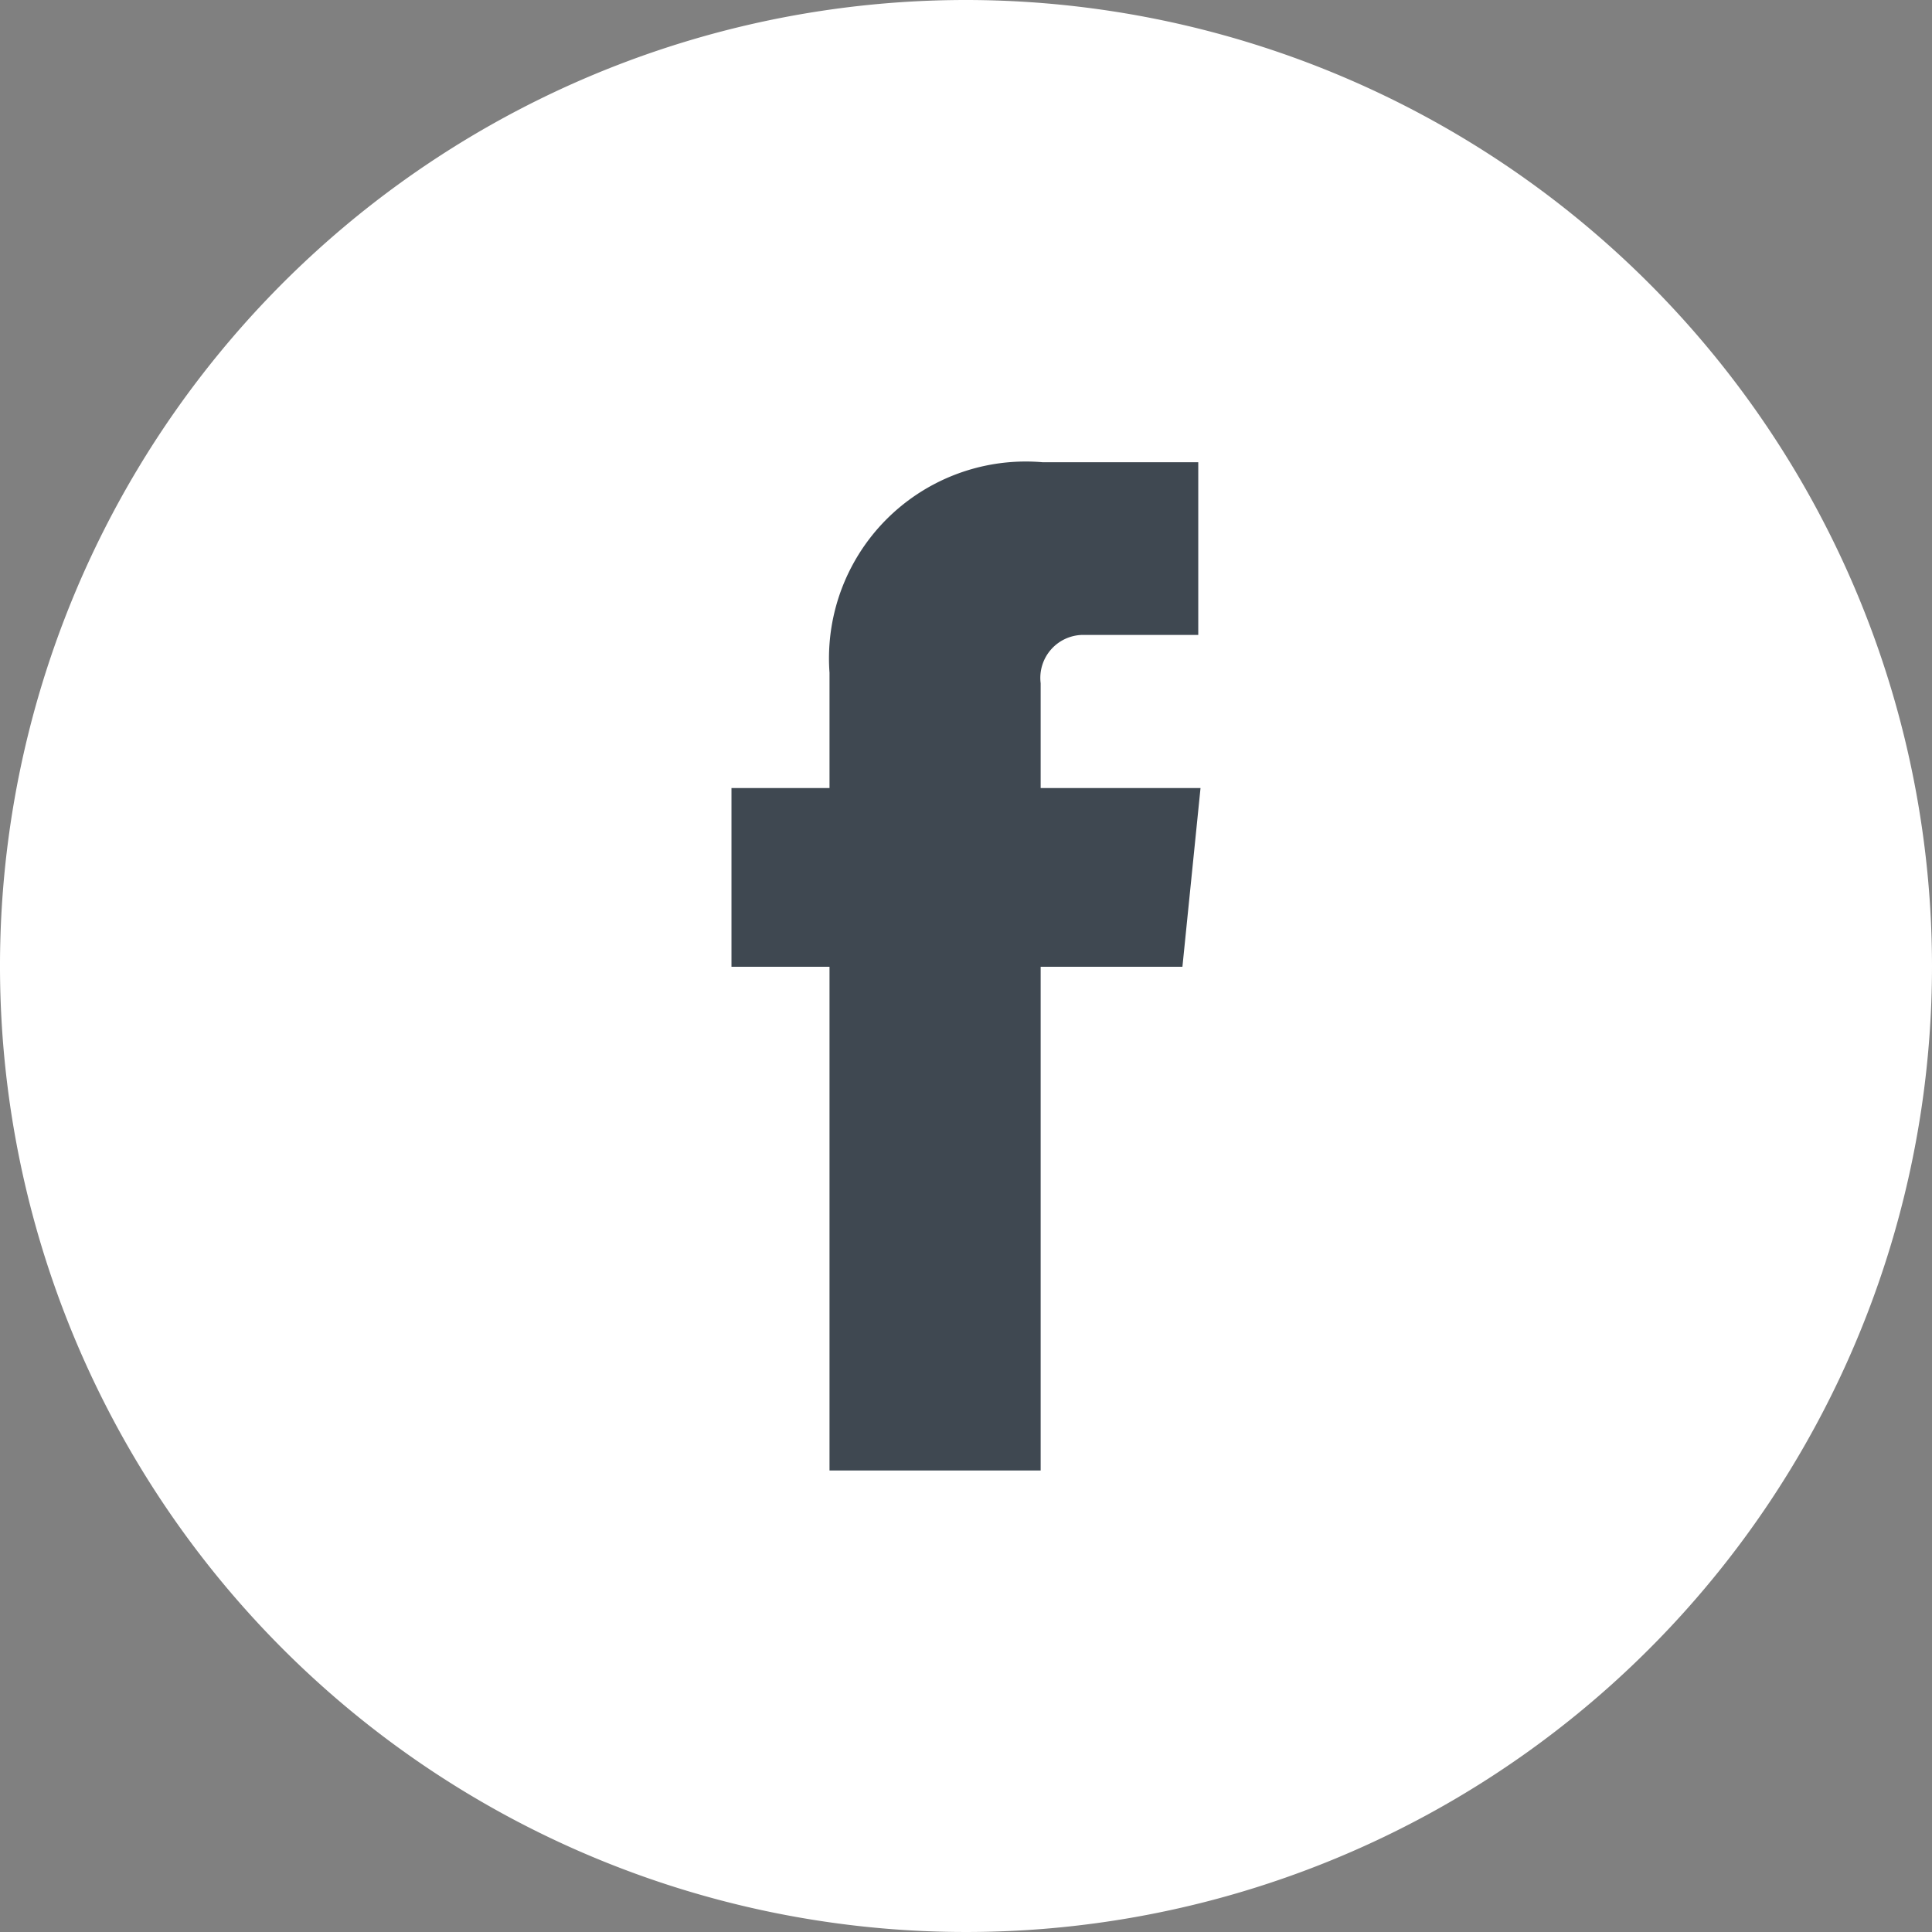
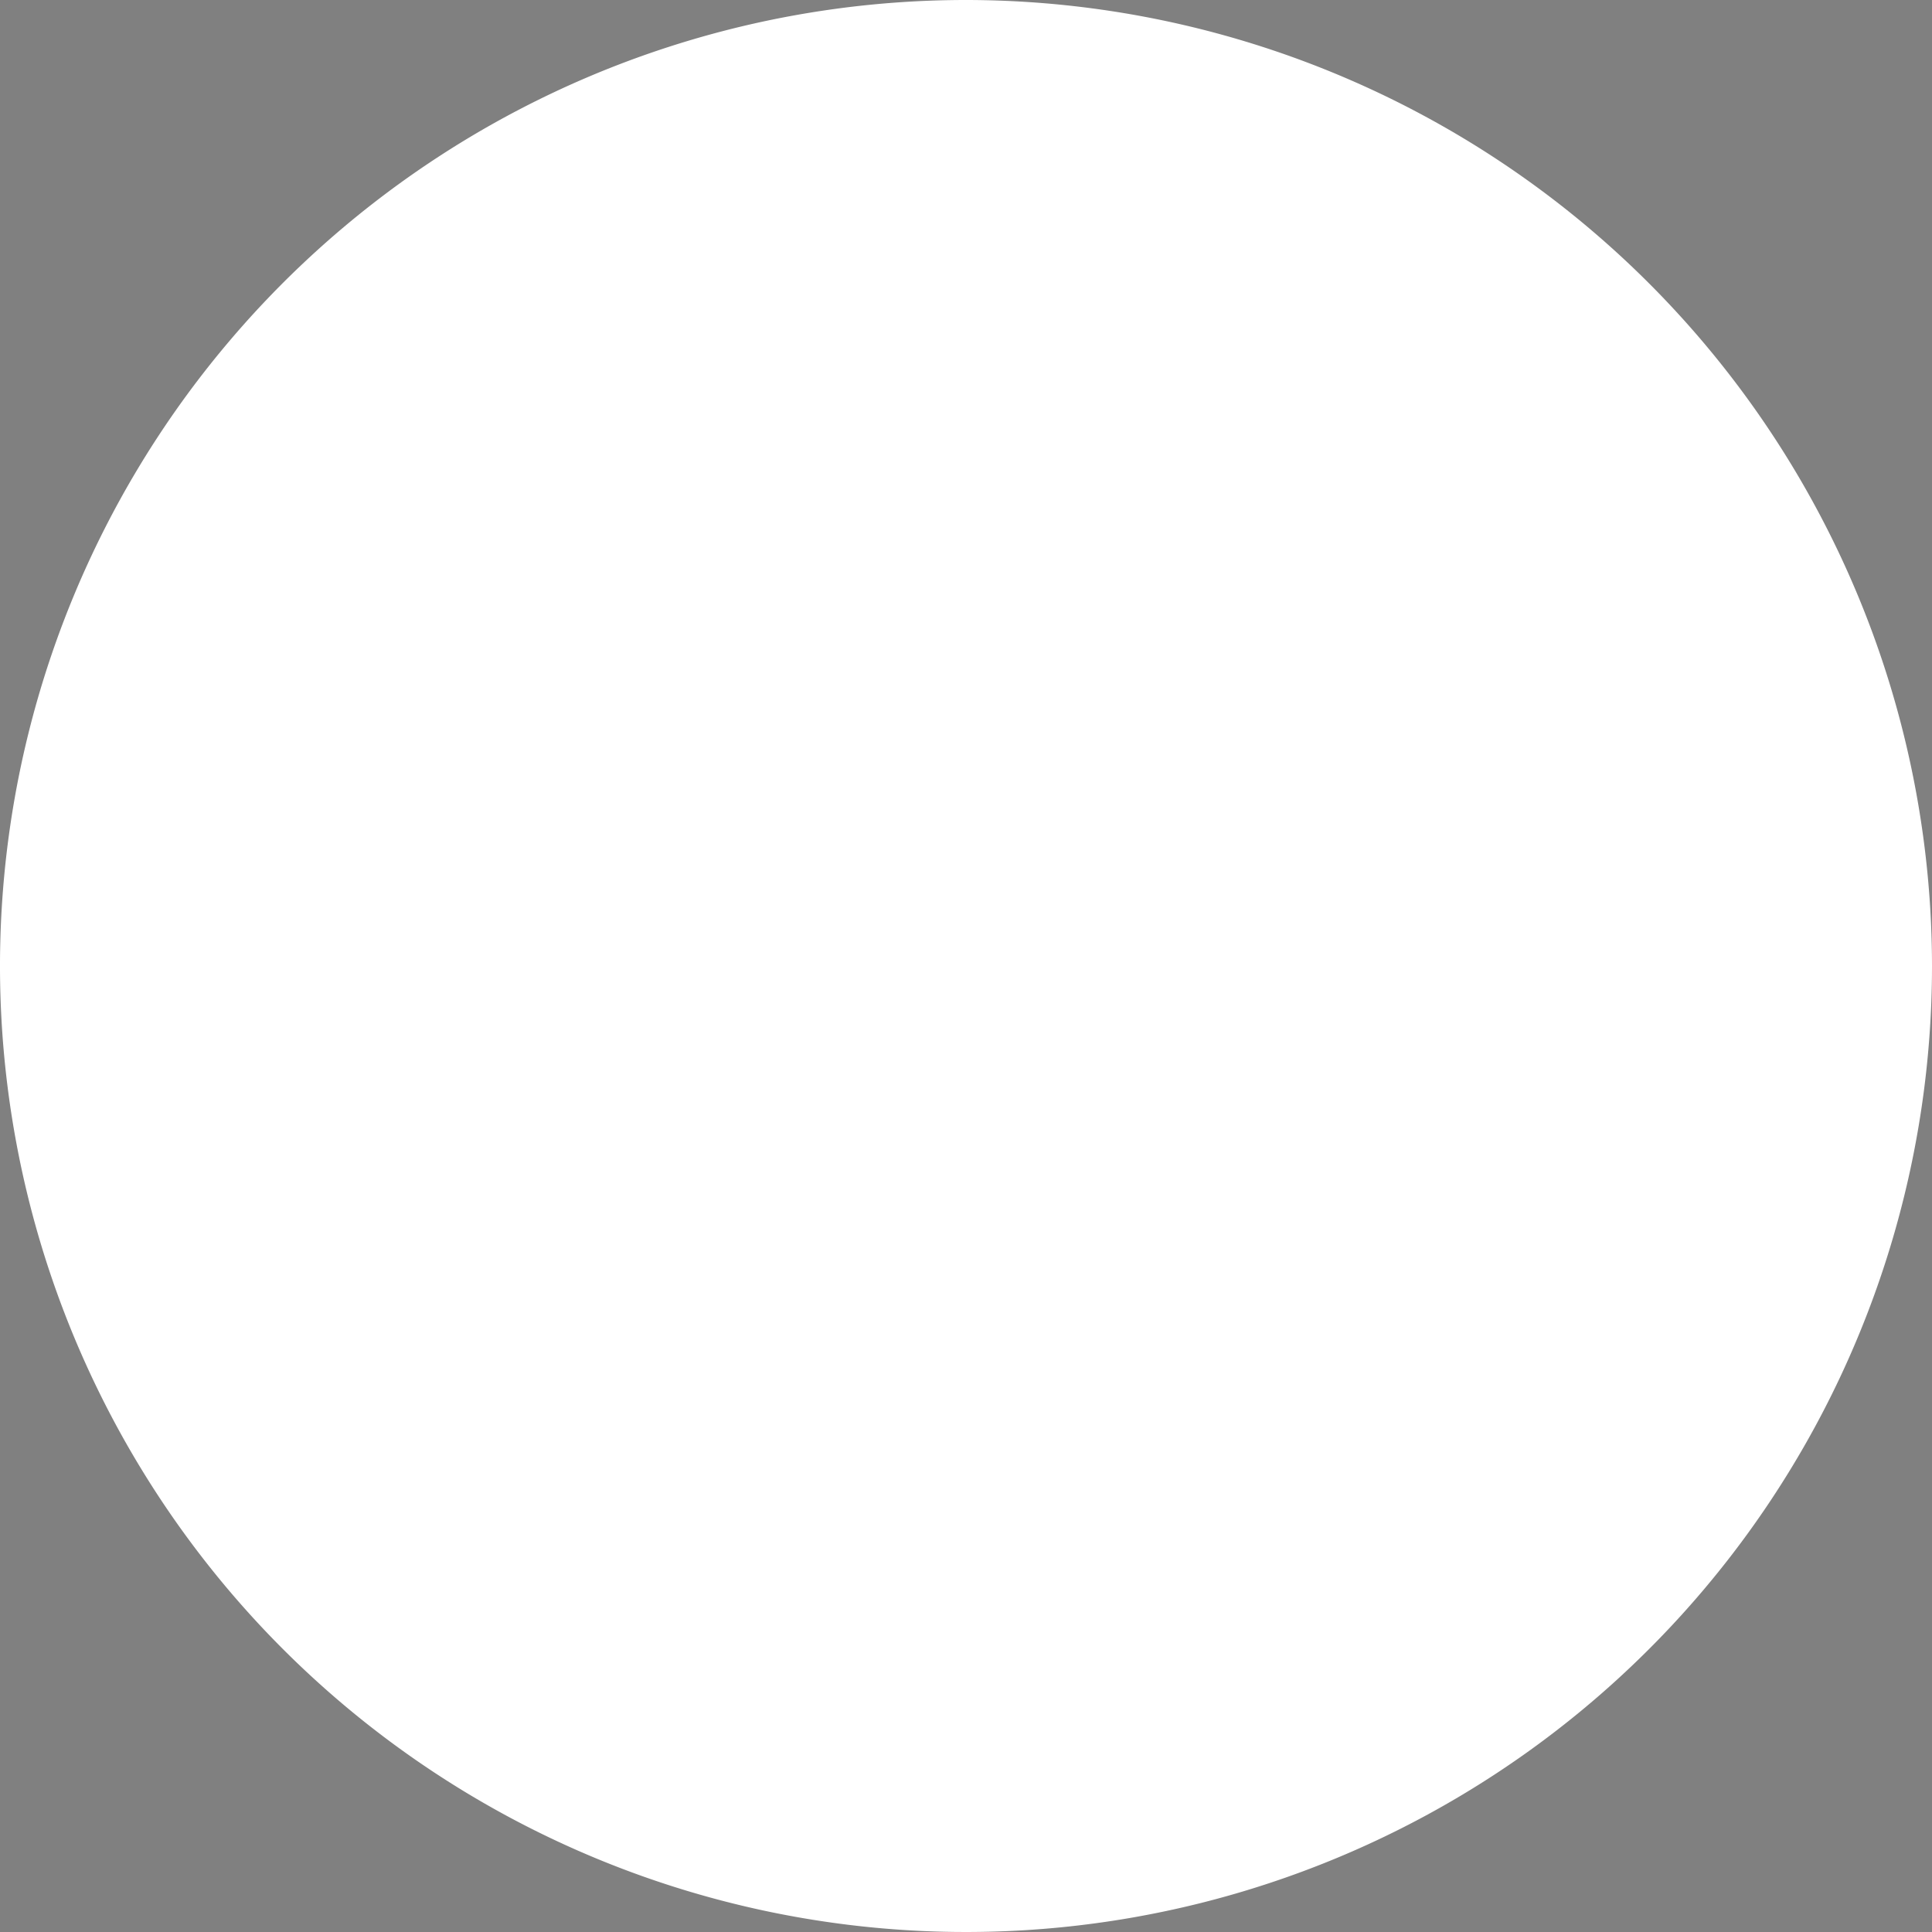
<svg xmlns="http://www.w3.org/2000/svg" viewBox="0 0 25.62 25.62">
  <rect x="0" y="0" width="25.62" height="25.62" fill="#808080" stroke="none" />
  <defs>
    <style>.cls-1{fill:#fff;}.cls-2{fill:#3f4851;}</style>
  </defs>
  <title>facebook</title>
  <g id="Layer_2" data-name="Layer 2">
    <g id="Layer_5" data-name="Layer 5">
-       <path class="cls-1" d="M25.62,12.81A12.81,12.81,0,1,1,12.81,0,12.82,12.82,0,0,1,25.62,12.81Z" />
-       <path class="cls-2" d="M15.92,10.45H13.8V9.06a.57.57,0,0,1,.59-.64h1.5V6.13H13.83A2.61,2.61,0,0,0,11,8.92v1.53H9.7v2.37H11V19.5H13.8V12.82h1.88Z" />
+       <path class="cls-1" d="M25.62,12.81A12.81,12.81,0,1,1,12.81,0,12.82,12.82,0,0,1,25.62,12.81" />
    </g>
  </g>
</svg>